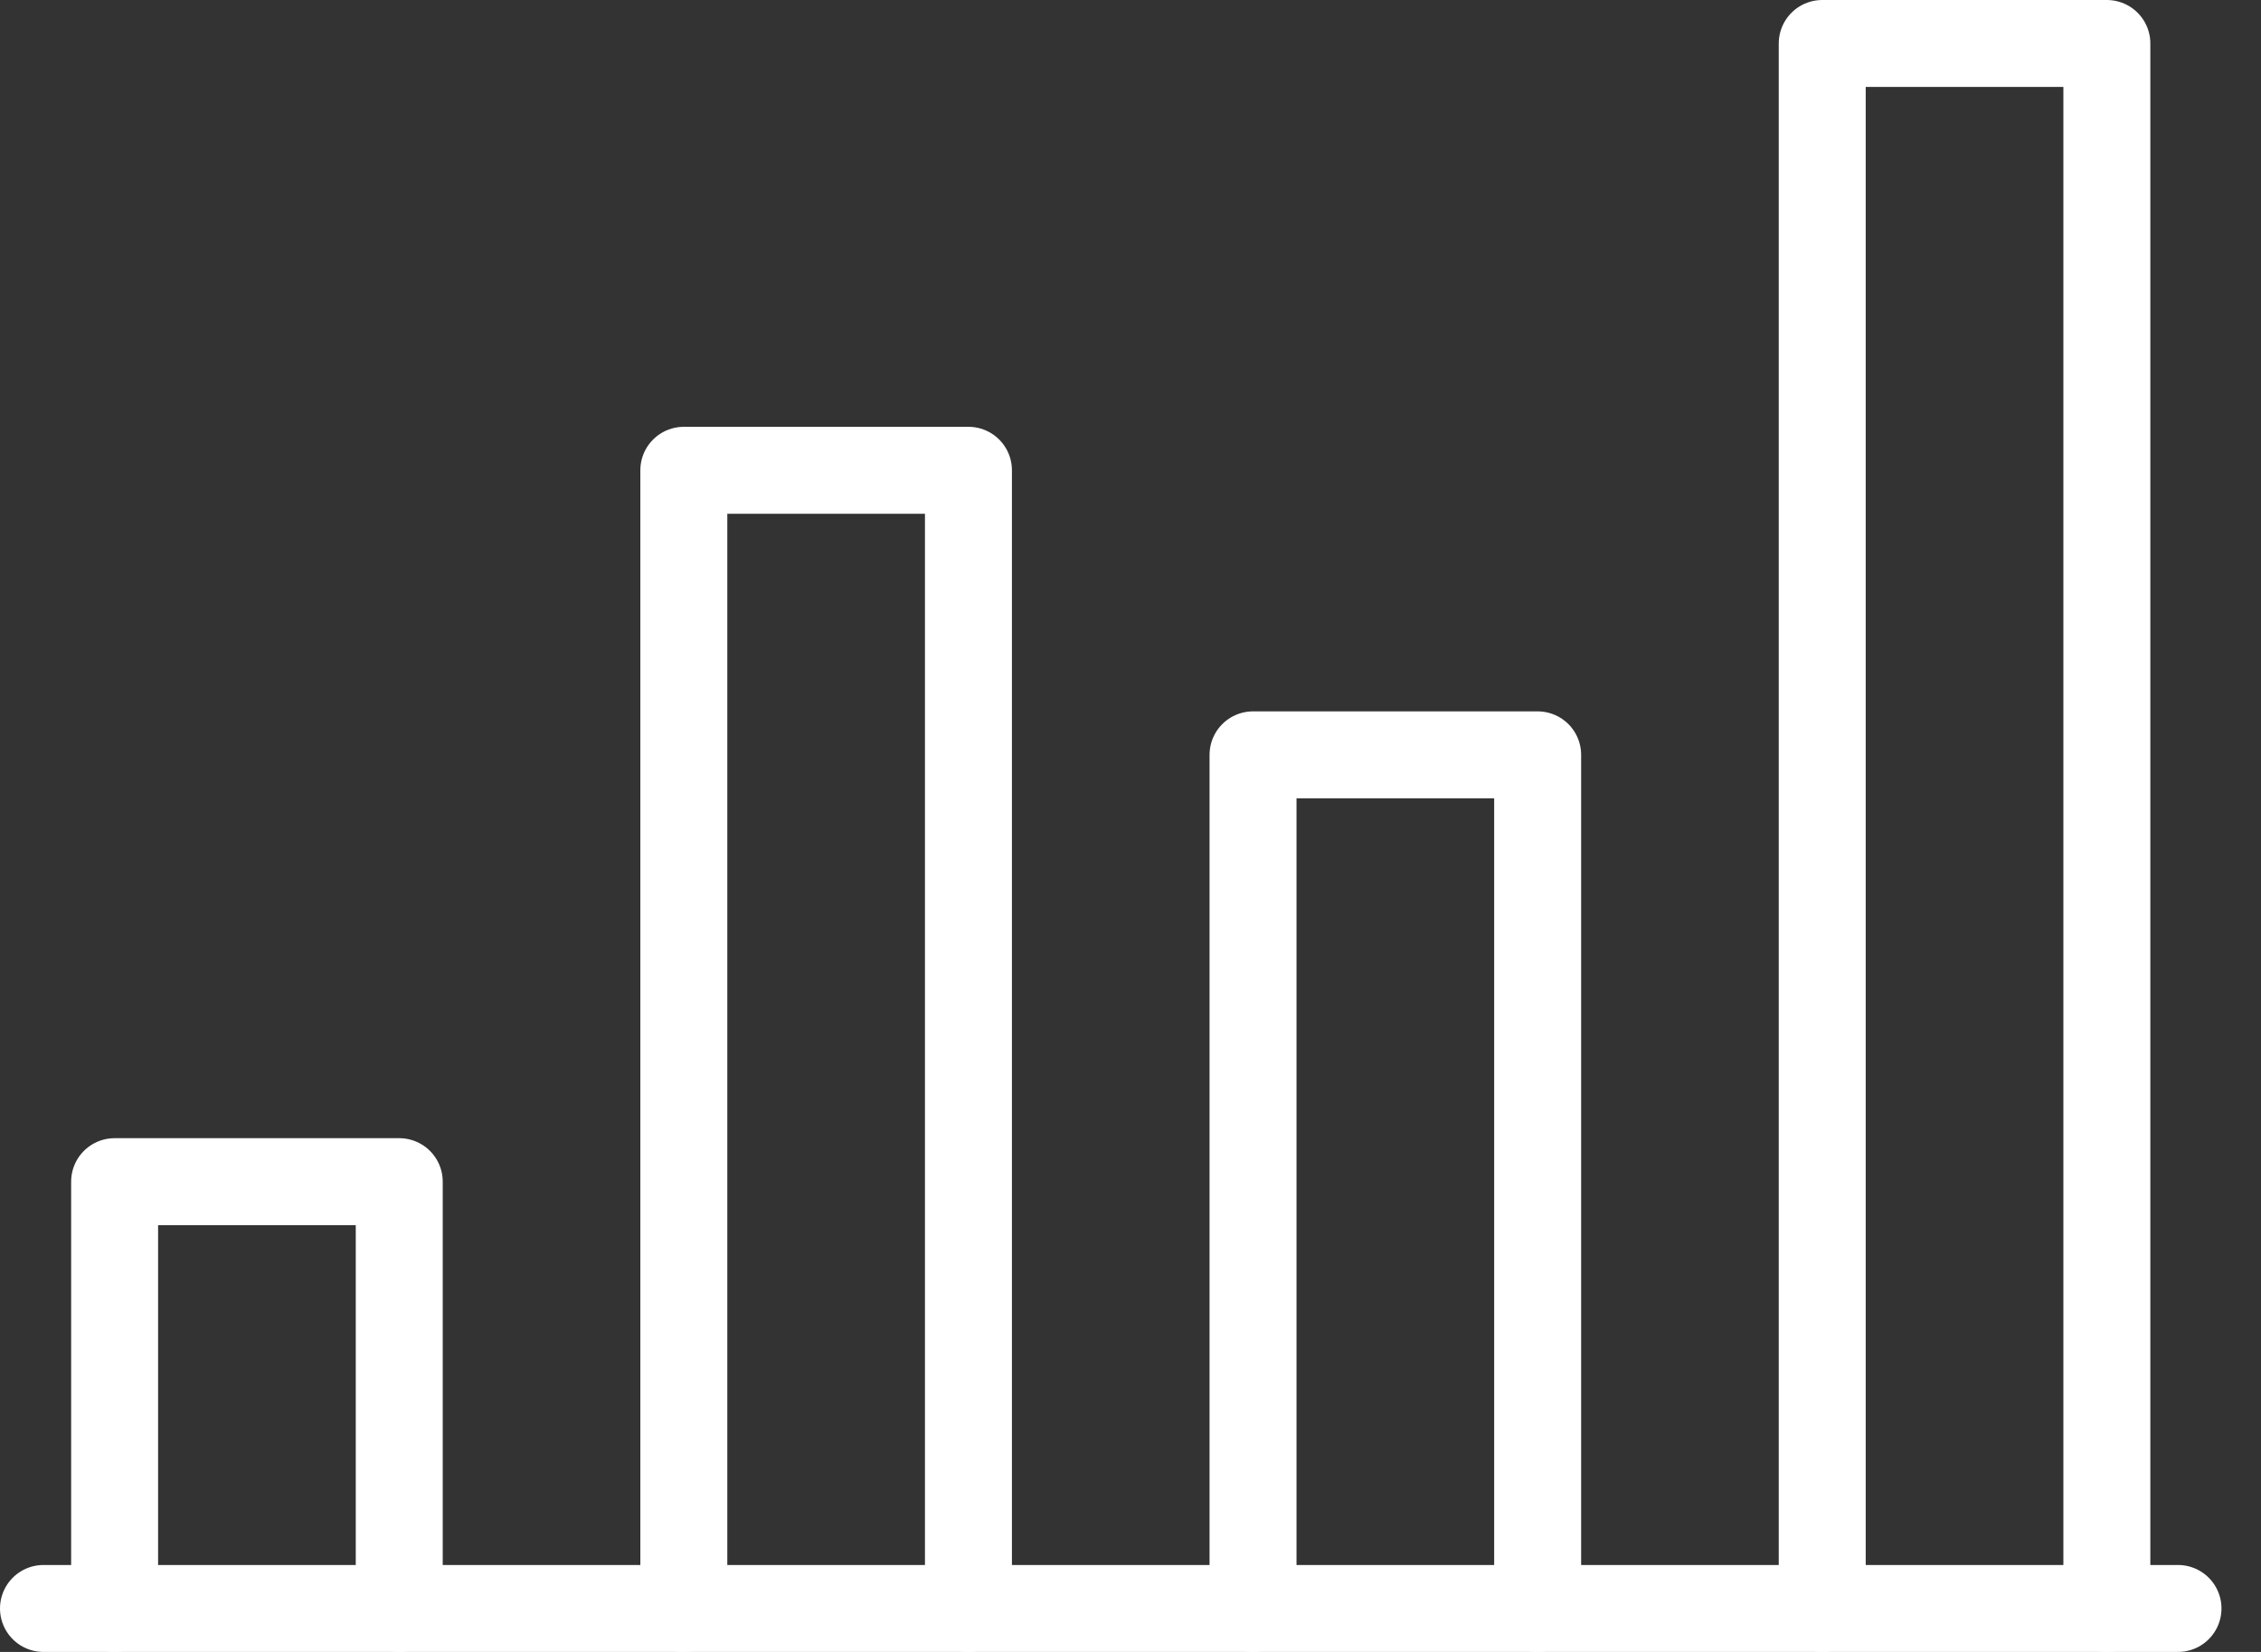
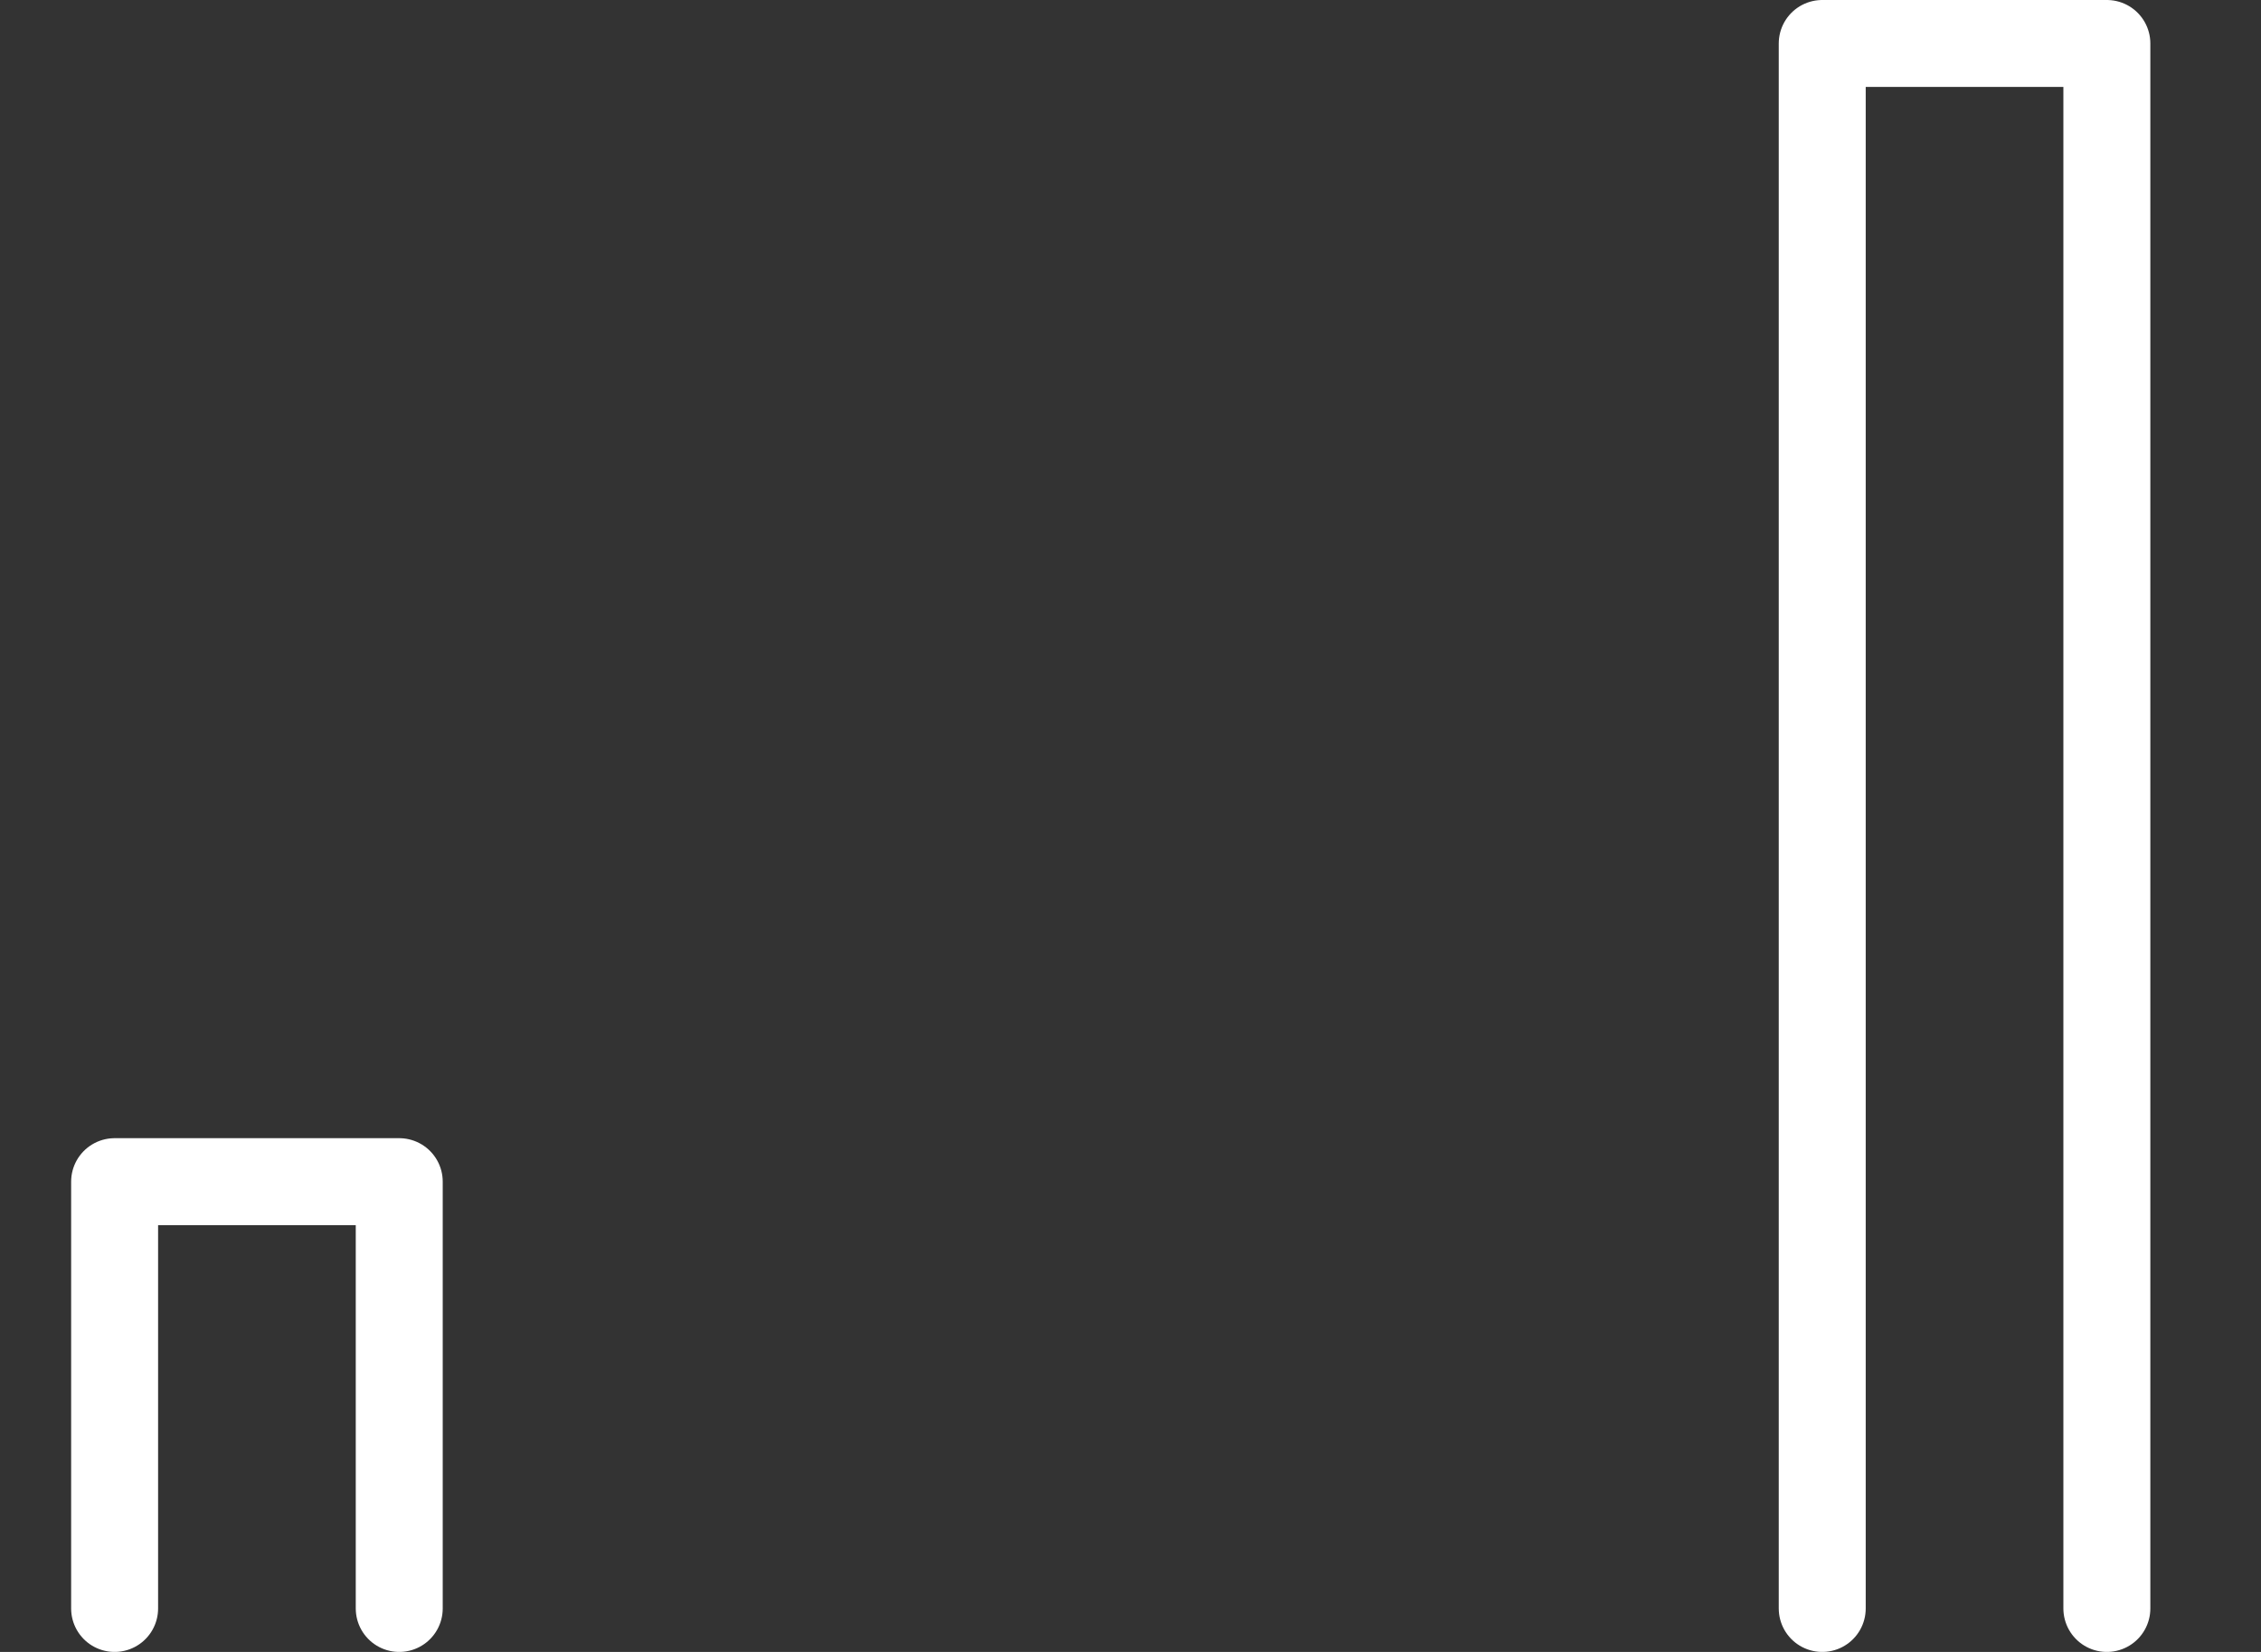
<svg xmlns="http://www.w3.org/2000/svg" width="52" height="38" viewBox="0 0 52 38" fill="none">
  <rect x="0" y="0" width="52" height="38" fill="#333333" stroke="none" />
  <path d="M41.909 37V1H48.455V37" stroke="white" stroke-width="2" stroke-miterlimit="10" stroke-linecap="round" stroke-linejoin="round" />
-   <path d="M28.818 37V17.364H35.364V37" stroke="white" stroke-width="2" stroke-miterlimit="10" stroke-linecap="round" stroke-linejoin="round" />
-   <path d="M15.727 37V10.818H22.273V37" stroke="white" stroke-width="2" stroke-miterlimit="10" stroke-linecap="round" stroke-linejoin="round" />
  <path d="M2.636 37V27.182H9.182V37" stroke="white" stroke-width="2" stroke-miterlimit="10" stroke-linecap="round" stroke-linejoin="round" />
-   <path d="M50.091 37H1" stroke="white" stroke-width="2" stroke-miterlimit="10" stroke-linecap="round" stroke-linejoin="round" />
</svg>